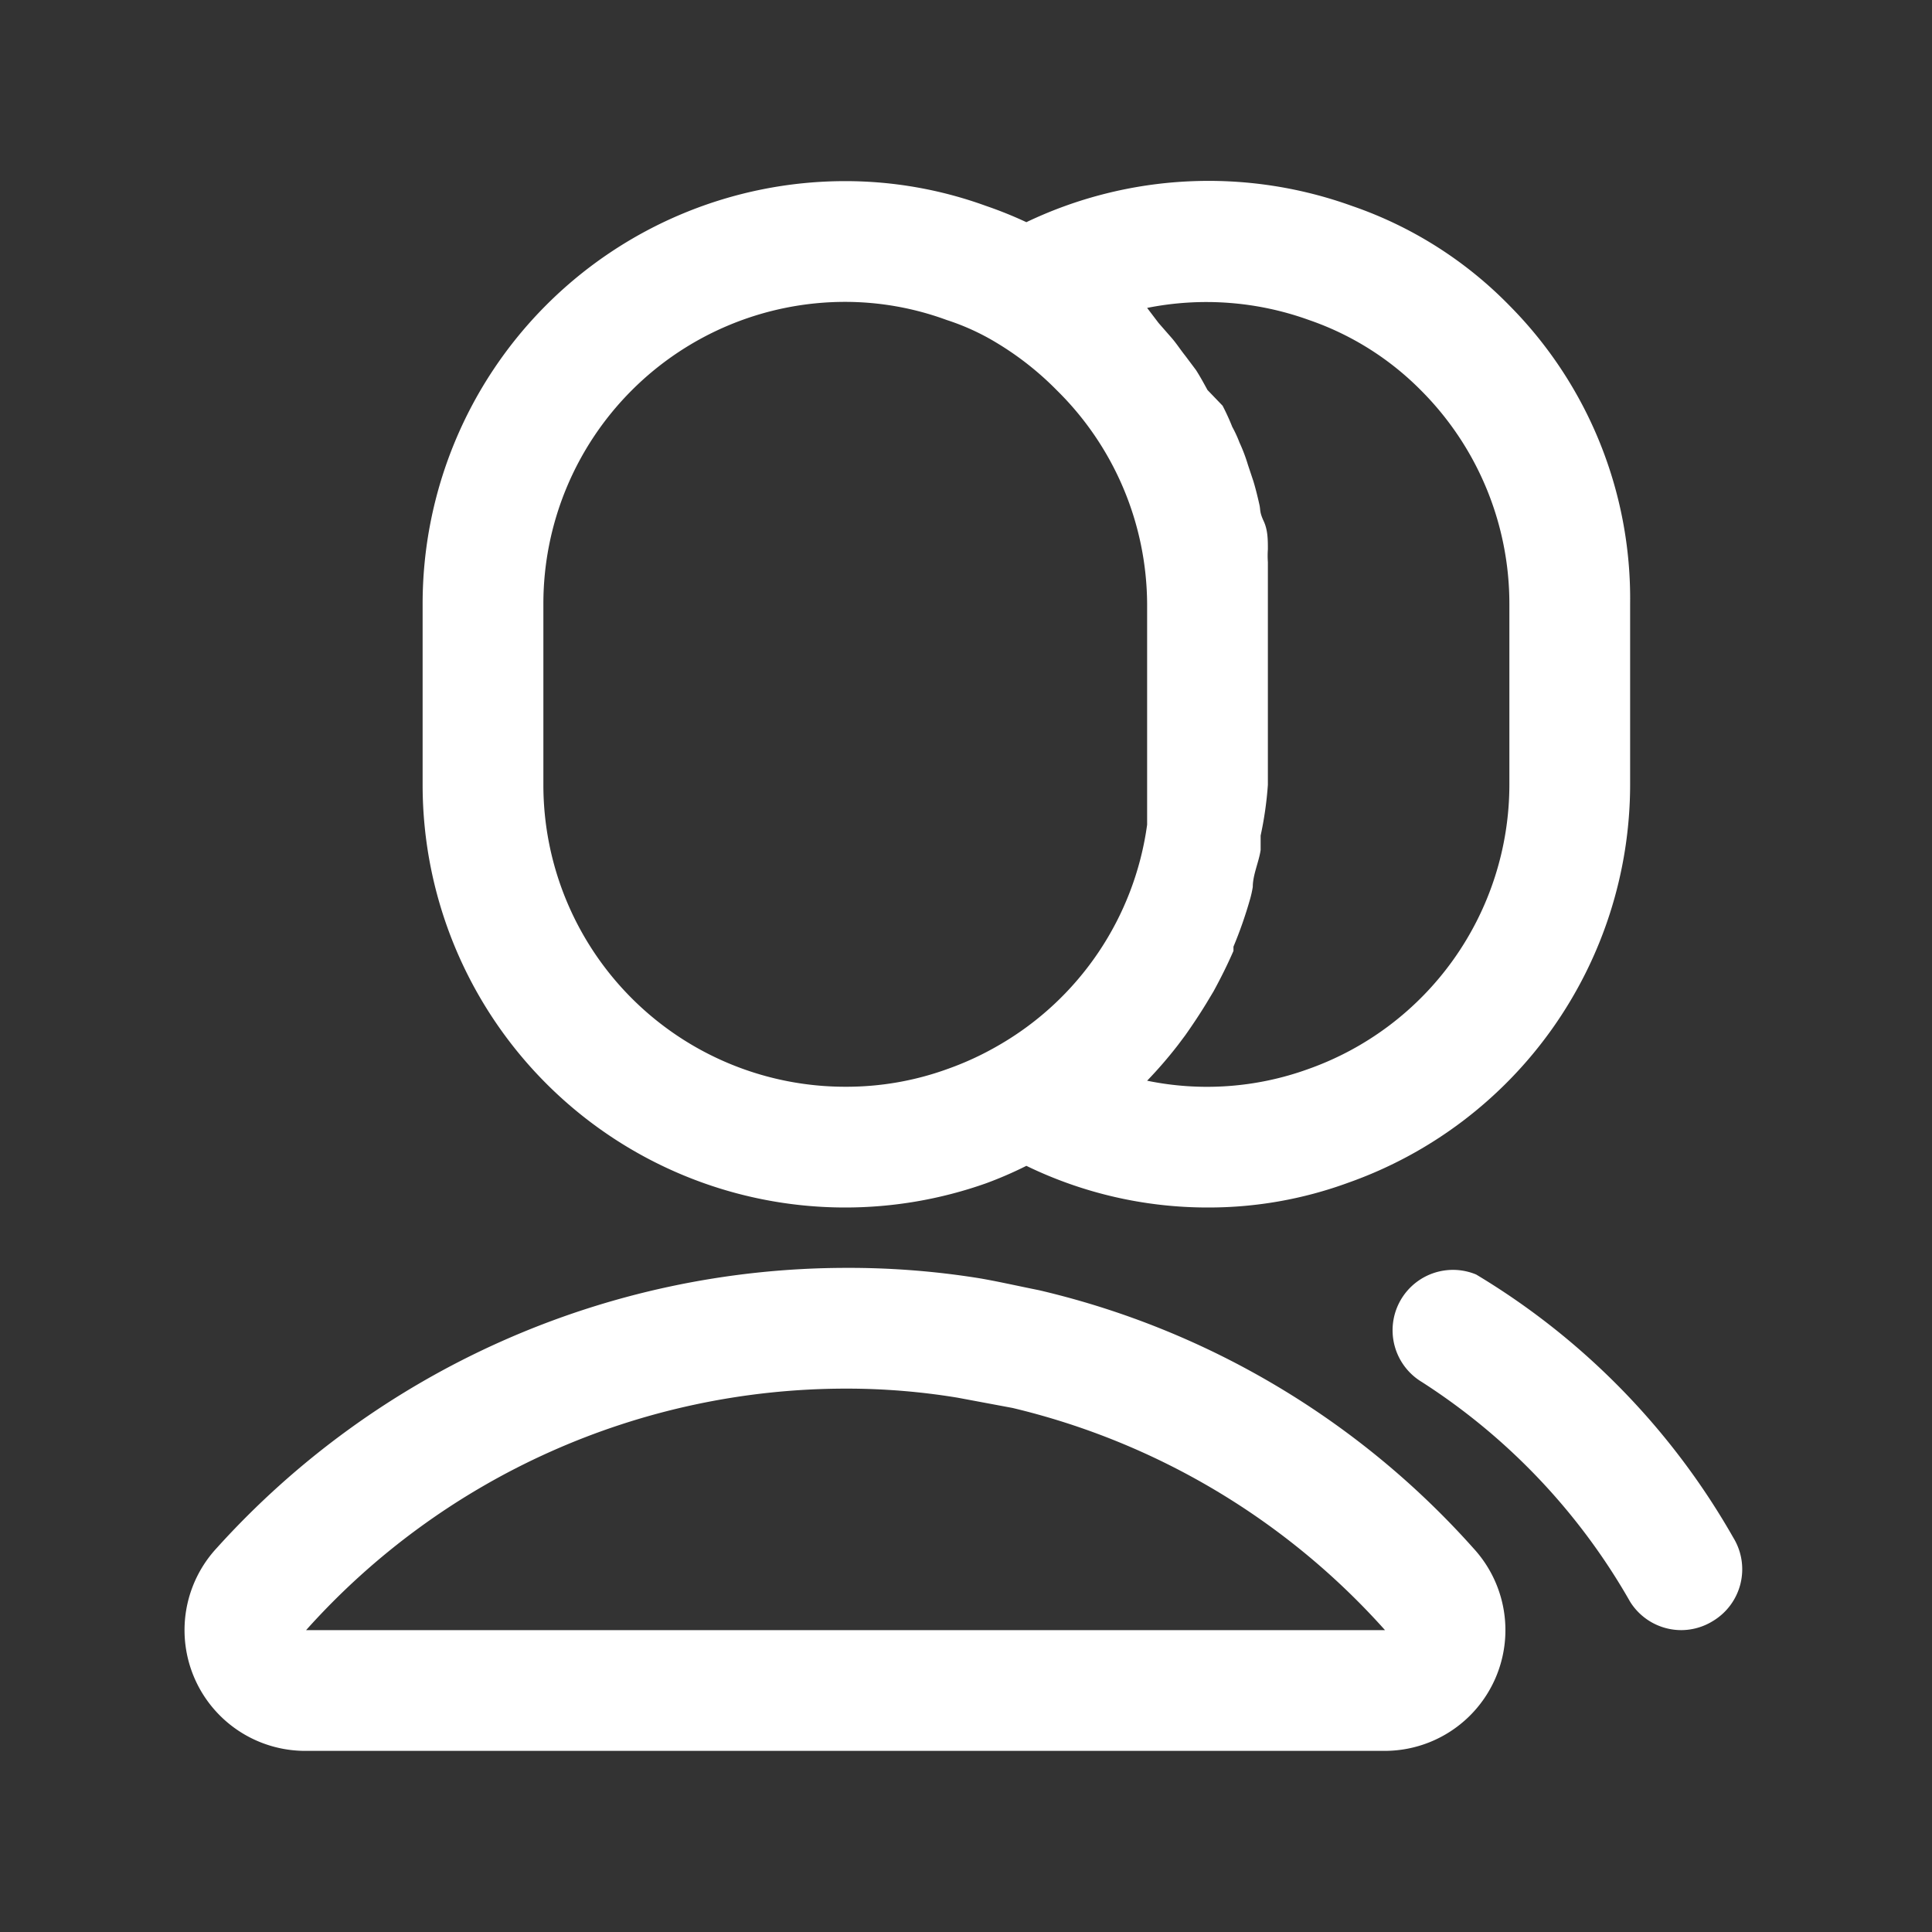
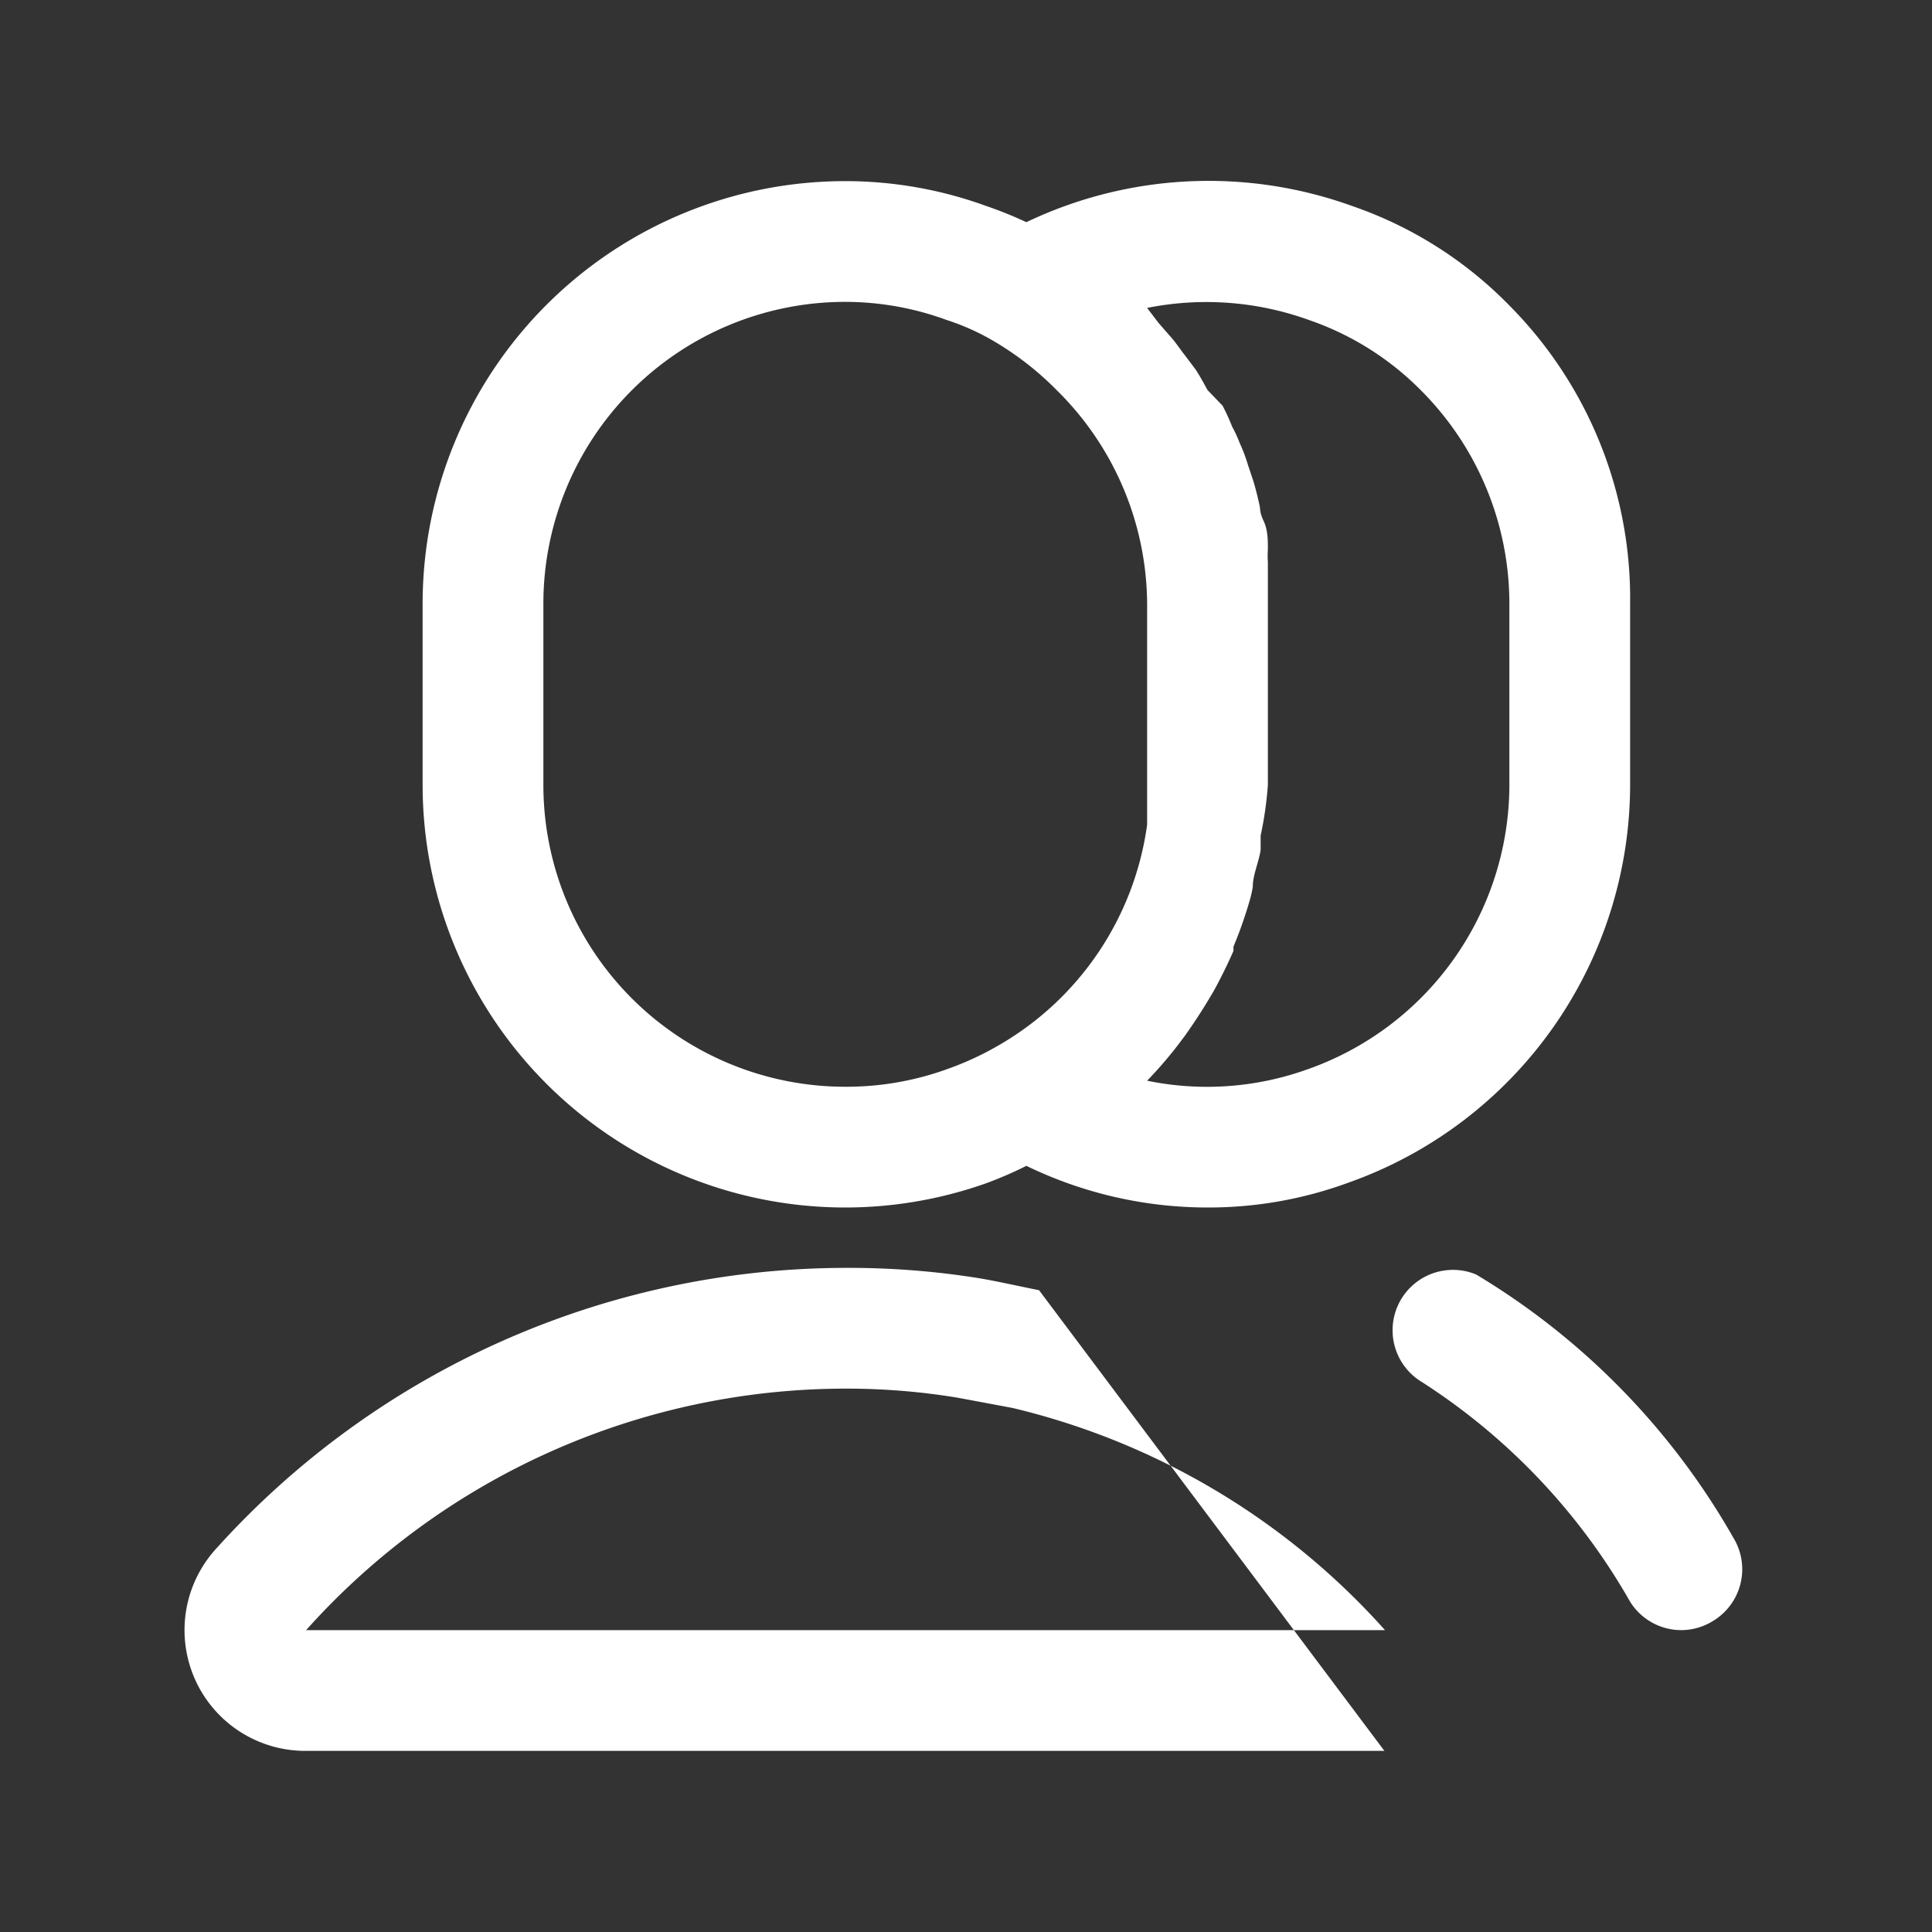
<svg xmlns="http://www.w3.org/2000/svg" viewBox="0 0 32 32">
  <rect x="0" y="0" width="32" height="32" fill="#333333" stroke="none" />
  <g data-name="23 users-01">
-     <path d="M14 20a7 7 0 0 0 2.33-.4 6.46 6.46 0 0 0 .67-.29 6.87 6.87 0 0 0 3 .69 6.72 6.72 0 0 0 2.33-.41A7 7 0 0 0 27 13v-3a6.89 6.89 0 0 0-2-4.94 6.67 6.67 0 0 0-2.61-1.65 7 7 0 0 0-5.39.27 6.69 6.69 0 0 0-.67-.27A6.82 6.82 0 0 0 14 3a7 7 0 0 0-7 7v3a7 7 0 0 0 7 7Zm7.68-14.7a4.81 4.81 0 0 1 1.86 1.17A5 5 0 0 1 25 10v3a5 5 0 0 1-3.34 4.71 4.92 4.92 0 0 1-2.66.19 7.19 7.19 0 0 0 .51-.59l.12-.16c.12-.17.24-.35.35-.53l.12-.2c.12-.22.23-.44.33-.67v-.07a7 7 0 0 0 .27-.77 1.74 1.74 0 0 0 .05-.22c0-.2.1-.41.13-.61v-.24A5.93 5.93 0 0 0 21 13V9.31a1.52 1.52 0 0 1 0-.21c0-.16 0-.32-.07-.47s-.05-.18-.07-.27-.06-.26-.1-.39l-.09-.27a2.79 2.79 0 0 0-.14-.37 2.06 2.06 0 0 0-.12-.26 3.73 3.73 0 0 0-.16-.35L20 6.46c-.06-.11-.12-.22-.19-.33l-.18-.24c-.08-.1-.15-.21-.23-.3l-.21-.24L19 5.1a5 5 0 0 1 2.68.2ZM9 10a5 5 0 0 1 5-5 4.88 4.88 0 0 1 1.68.3 3.91 3.91 0 0 1 .83.38 5.05 5.05 0 0 1 1 .79A5 5 0 0 1 19 10v3.66a5 5 0 0 1-2.47 3.66 5 5 0 0 1-.82.38A4.91 4.91 0 0 1 14 18a5 5 0 0 1-5-5ZM17.21 21.37c-.35-.07-.7-.15-1-.2A13.64 13.64 0 0 0 14 21a14.06 14.06 0 0 0-10.41 4.64A2 2 0 0 0 5.07 29h17.86a2 2 0 0 0 1.48-3.35 13.87 13.87 0 0 0-7.2-4.28ZM22.93 27H5.07A12 12 0 0 1 14 23a11.3 11.3 0 0 1 1.86.15l.91.17A12 12 0 0 1 22.94 27ZM28.71 25.47a12 12 0 0 0-4.26-4.36 1 1 0 0 0-.9 1.78A10.48 10.48 0 0 1 27 26.53a1 1 0 0 0 .85.47 1 1 0 0 0 .52-.15 1 1 0 0 0 .34-1.38Z" fill="#ffffff" class="fill-000000" />
+     <path d="M14 20a7 7 0 0 0 2.33-.4 6.46 6.46 0 0 0 .67-.29 6.87 6.87 0 0 0 3 .69 6.72 6.72 0 0 0 2.33-.41A7 7 0 0 0 27 13v-3a6.89 6.89 0 0 0-2-4.94 6.67 6.67 0 0 0-2.61-1.65 7 7 0 0 0-5.39.27 6.69 6.69 0 0 0-.67-.27A6.82 6.82 0 0 0 14 3a7 7 0 0 0-7 7v3a7 7 0 0 0 7 7Zm7.68-14.7a4.81 4.81 0 0 1 1.86 1.17A5 5 0 0 1 25 10v3a5 5 0 0 1-3.34 4.71 4.92 4.92 0 0 1-2.66.19 7.19 7.19 0 0 0 .51-.59l.12-.16c.12-.17.24-.35.35-.53l.12-.2c.12-.22.23-.44.33-.67v-.07a7 7 0 0 0 .27-.77 1.74 1.74 0 0 0 .05-.22c0-.2.1-.41.13-.61v-.24A5.93 5.93 0 0 0 21 13V9.31a1.52 1.52 0 0 1 0-.21c0-.16 0-.32-.07-.47s-.05-.18-.07-.27-.06-.26-.1-.39l-.09-.27a2.79 2.79 0 0 0-.14-.37 2.06 2.06 0 0 0-.12-.26 3.73 3.73 0 0 0-.16-.35L20 6.46c-.06-.11-.12-.22-.19-.33l-.18-.24c-.08-.1-.15-.21-.23-.3l-.21-.24L19 5.1a5 5 0 0 1 2.68.2ZM9 10a5 5 0 0 1 5-5 4.88 4.88 0 0 1 1.68.3 3.91 3.91 0 0 1 .83.38 5.05 5.05 0 0 1 1 .79A5 5 0 0 1 19 10v3.66a5 5 0 0 1-2.47 3.66 5 5 0 0 1-.82.38A4.91 4.91 0 0 1 14 18a5 5 0 0 1-5-5ZM17.21 21.37c-.35-.07-.7-.15-1-.2A13.64 13.64 0 0 0 14 21a14.06 14.06 0 0 0-10.41 4.64A2 2 0 0 0 5.07 29h17.86ZM22.93 27H5.07A12 12 0 0 1 14 23a11.3 11.3 0 0 1 1.86.15l.91.17A12 12 0 0 1 22.94 27ZM28.71 25.47a12 12 0 0 0-4.26-4.36 1 1 0 0 0-.9 1.78A10.48 10.48 0 0 1 27 26.53a1 1 0 0 0 .85.47 1 1 0 0 0 .52-.15 1 1 0 0 0 .34-1.38Z" fill="#ffffff" class="fill-000000" />
  </g>
</svg>